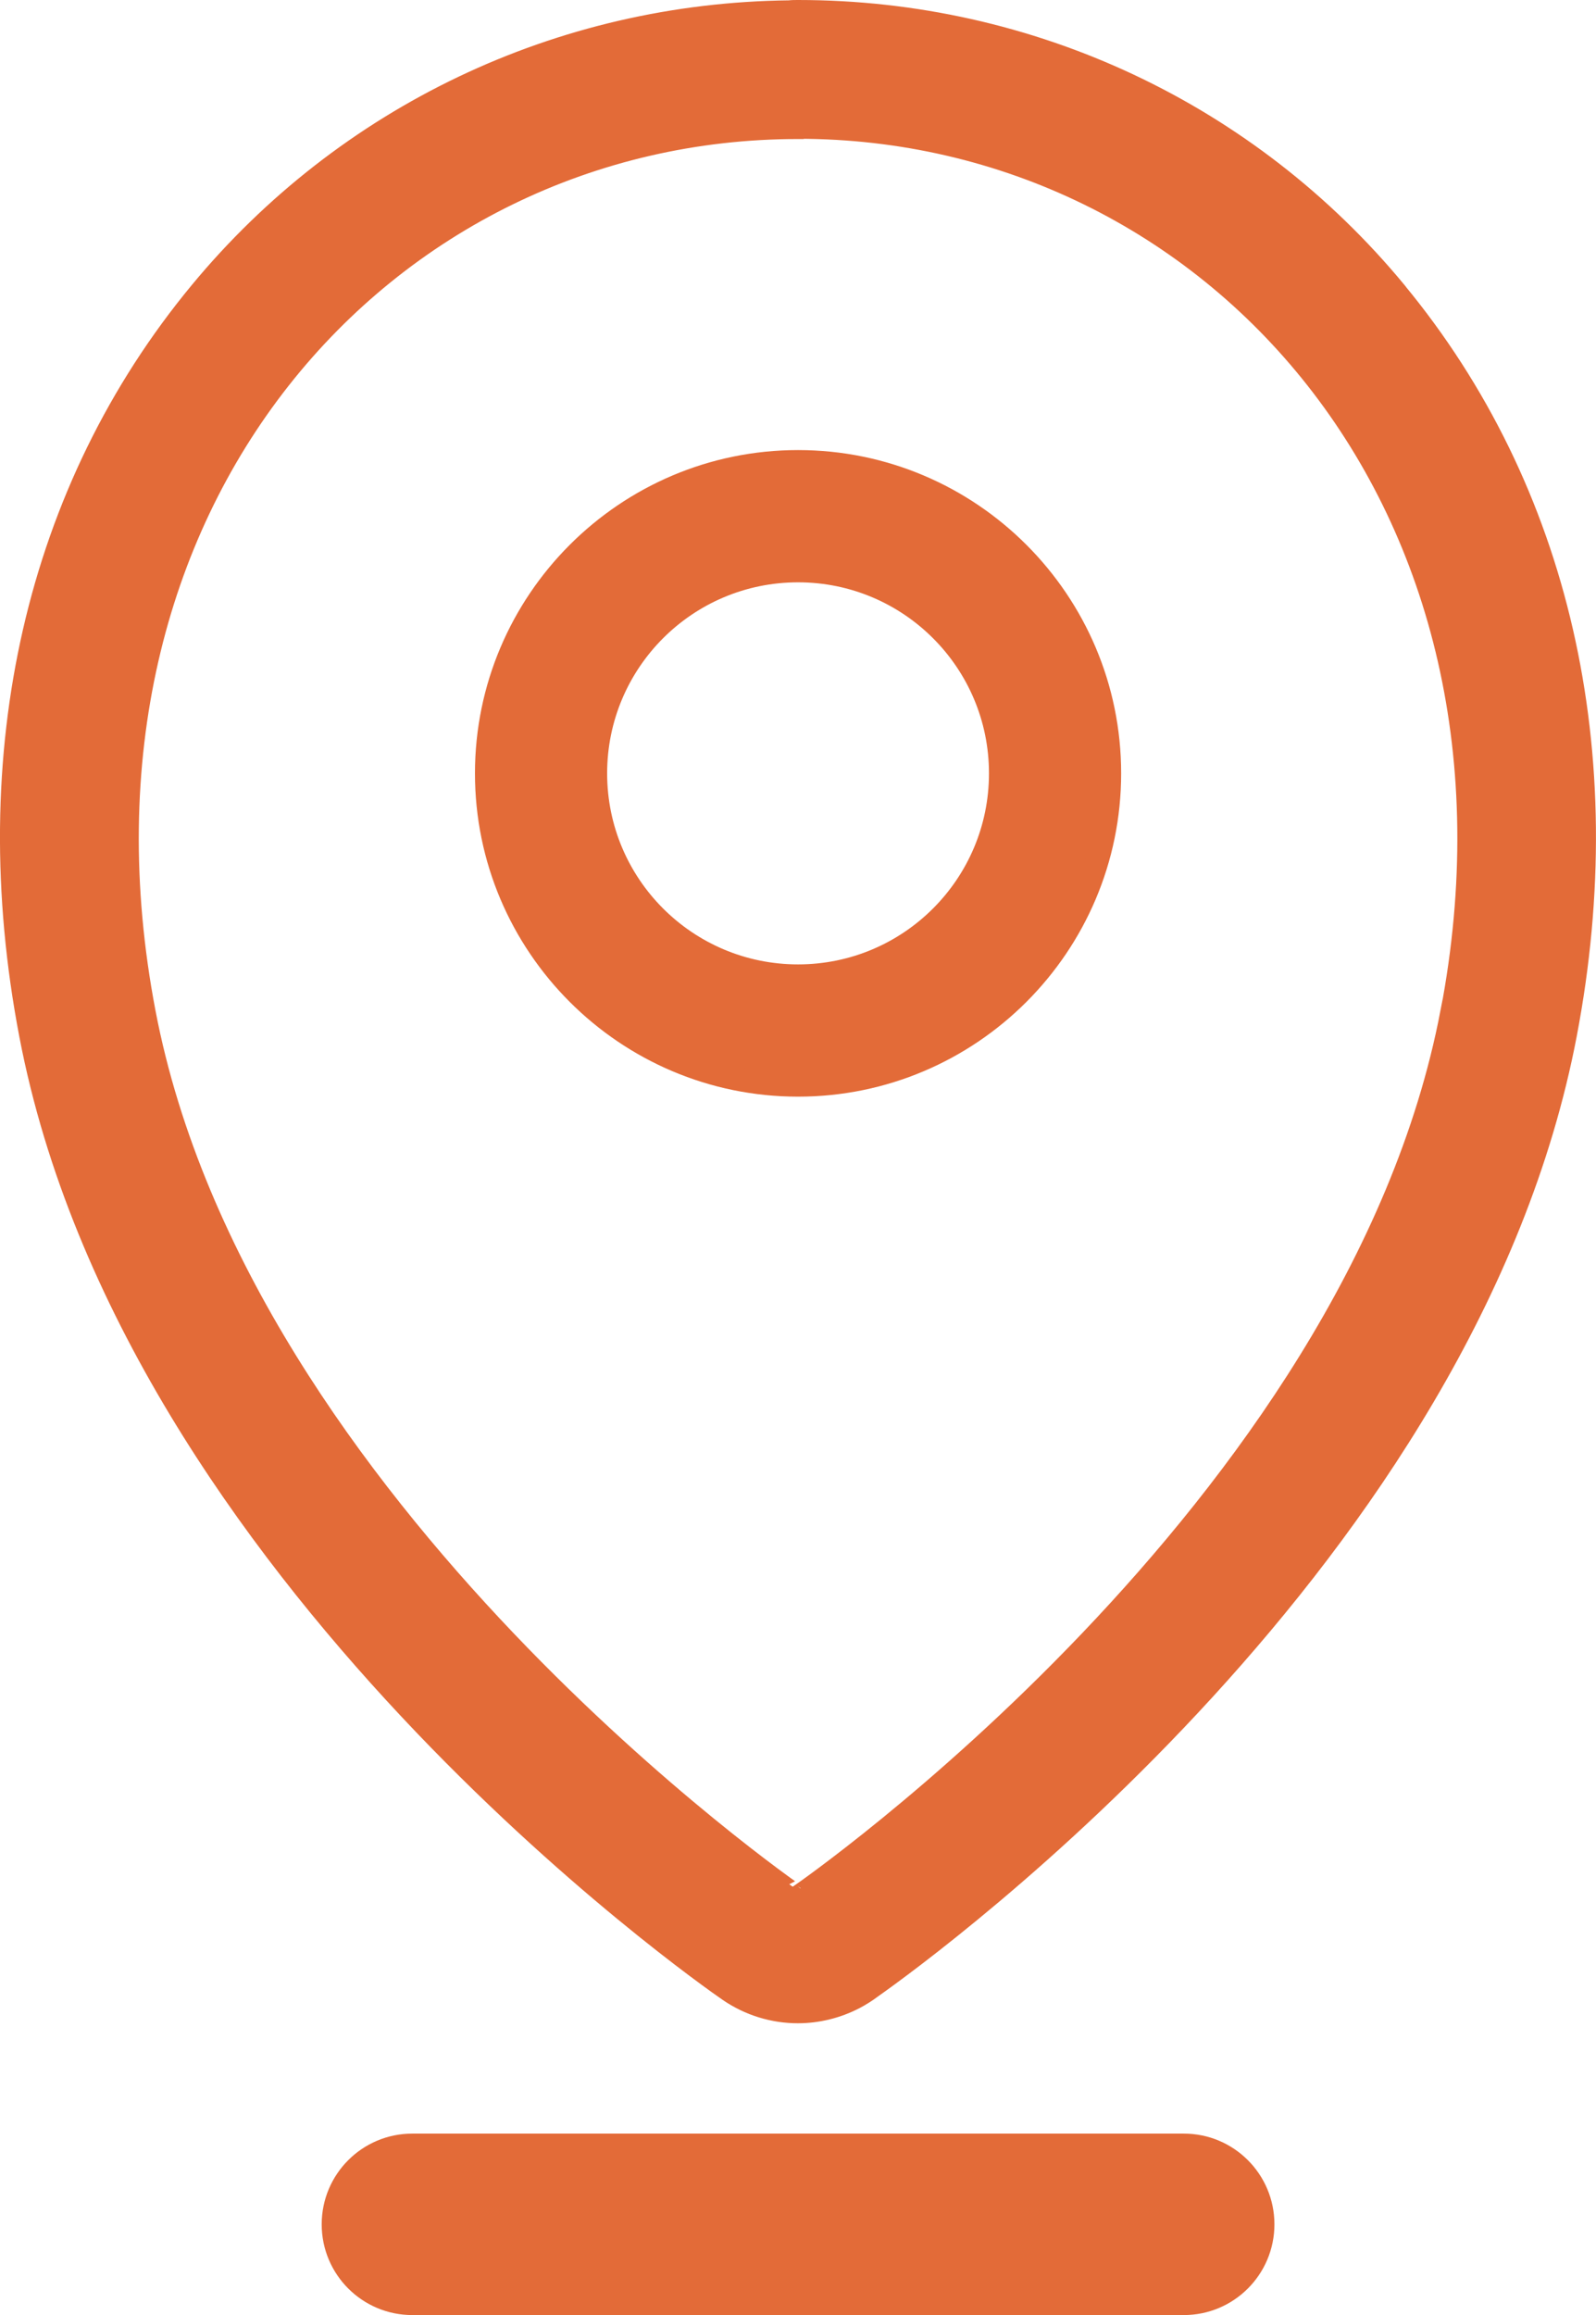
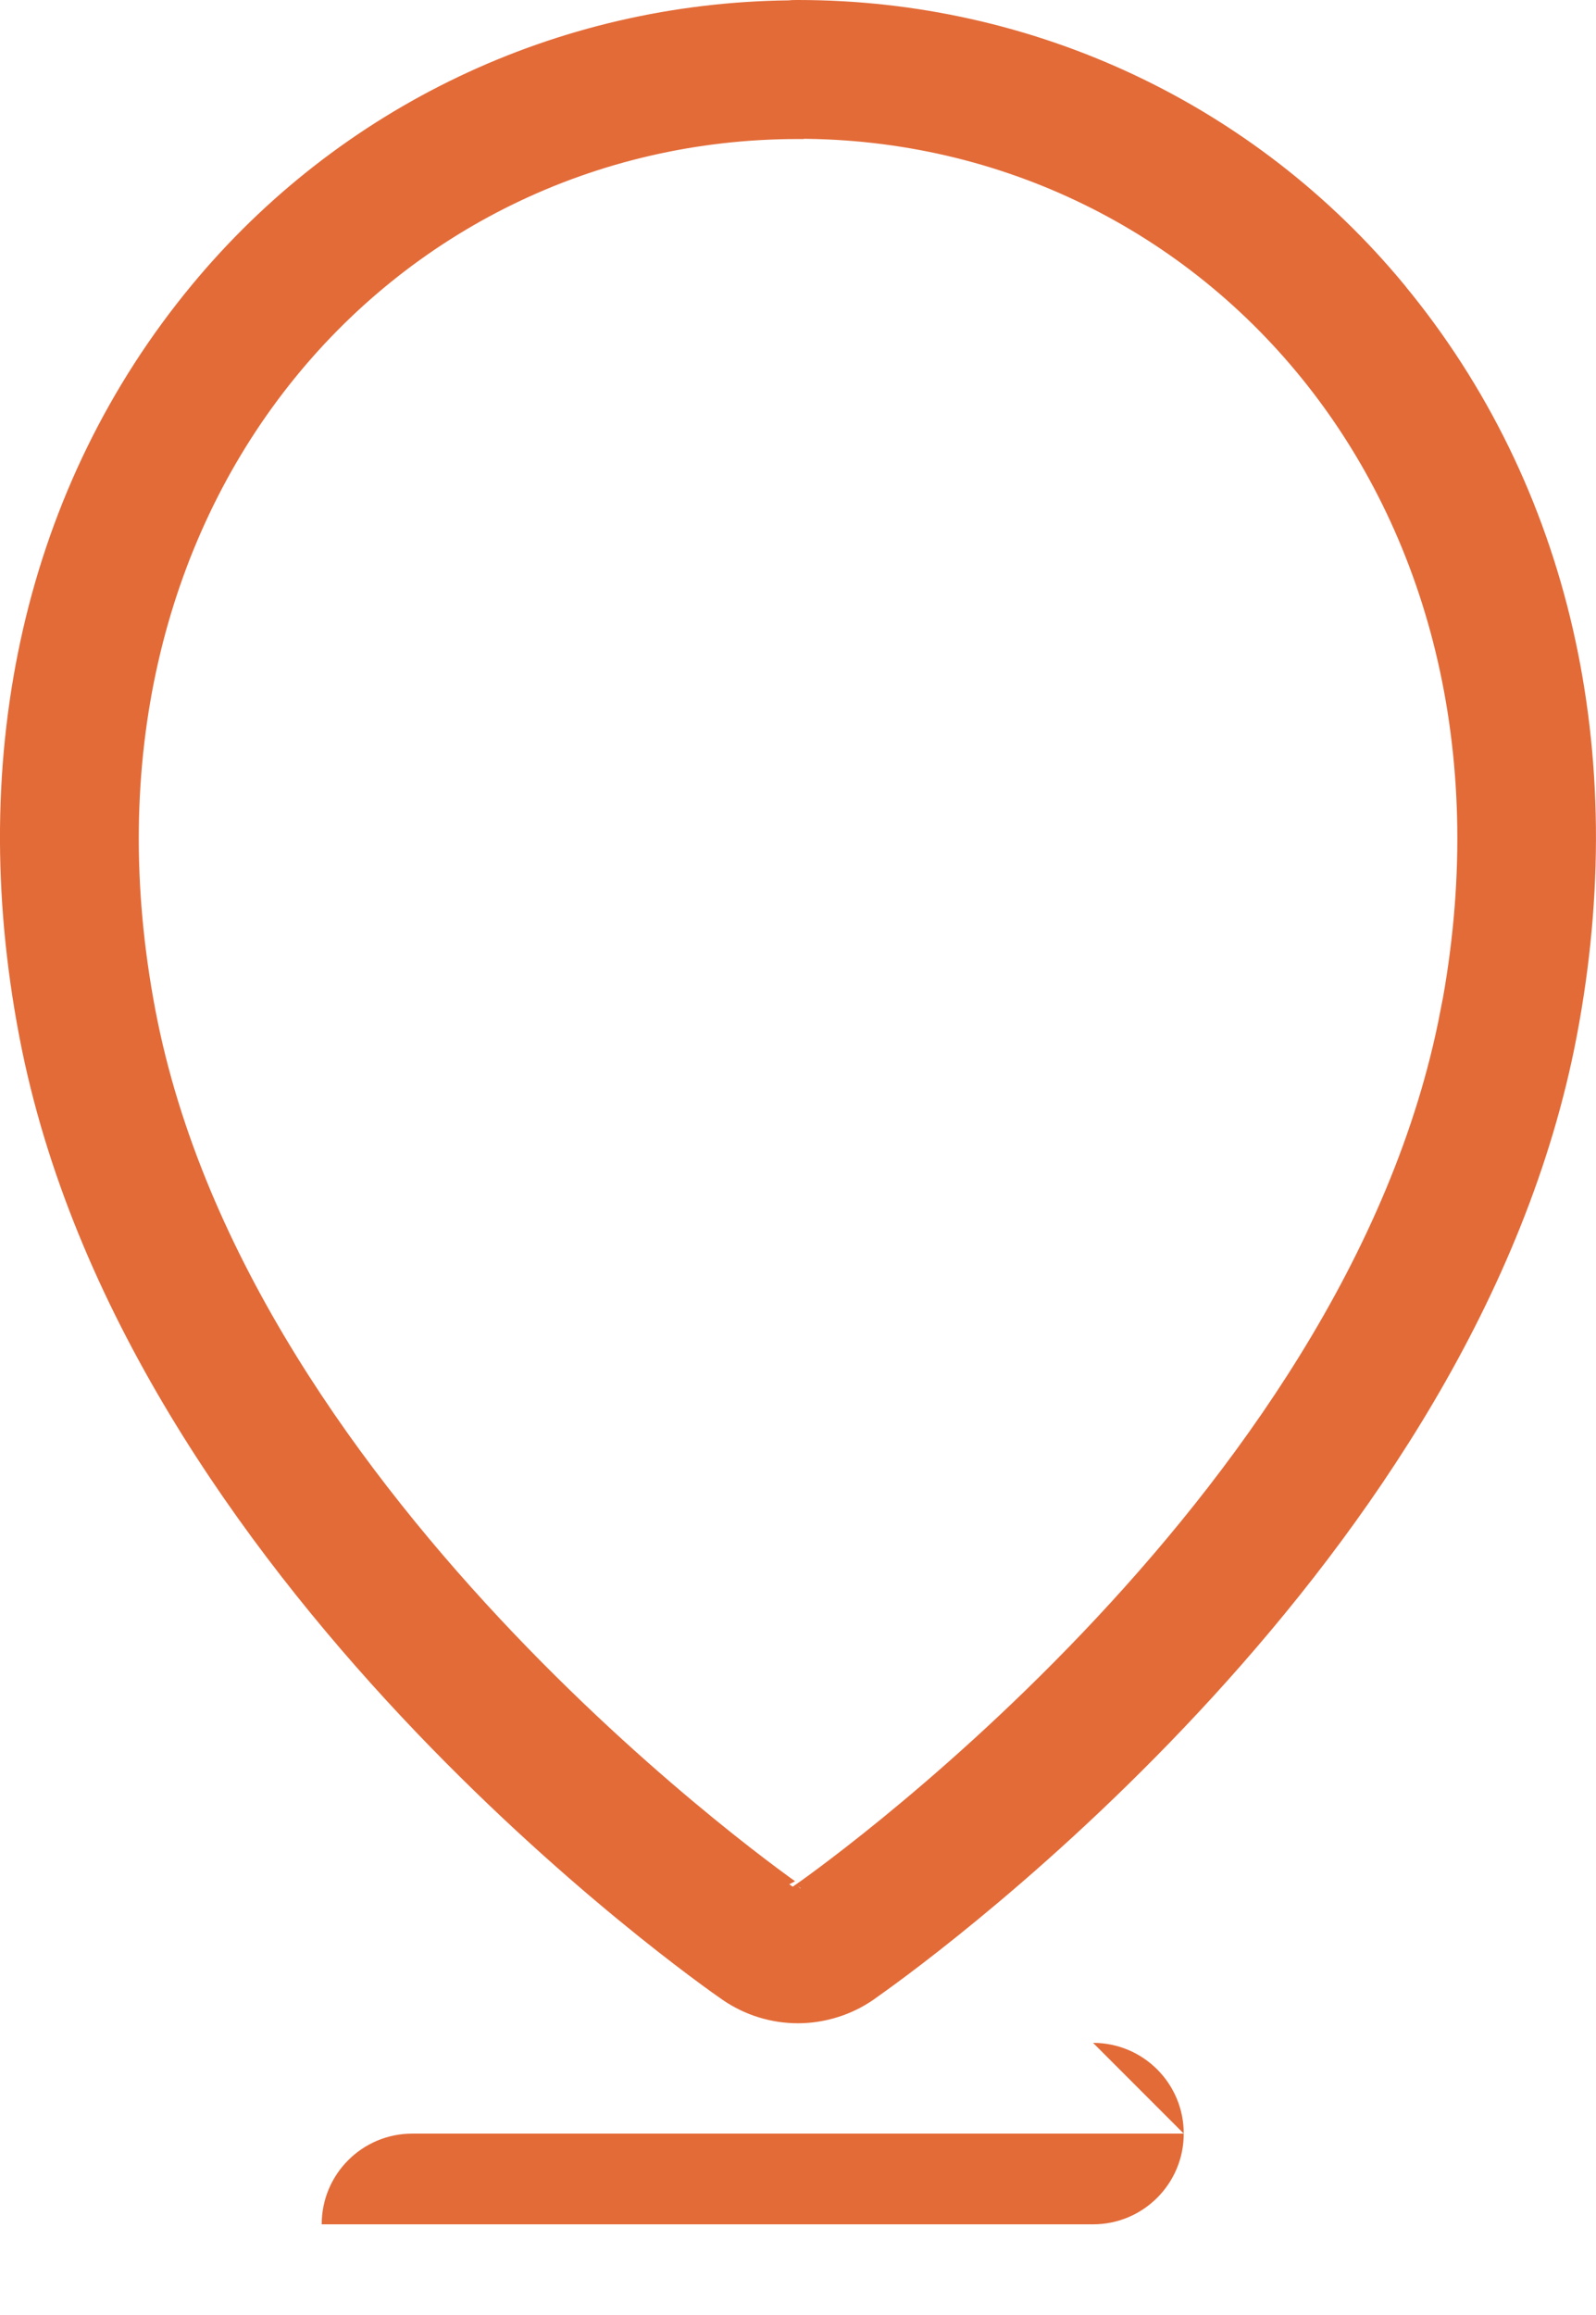
<svg xmlns="http://www.w3.org/2000/svg" id="Layer_2" data-name="Layer 2" viewBox="0 0 136.93 198.5">
  <defs>
    <style>
      .cls-1, .cls-2, .cls-3 {
        fill: #E36B38;
      }

      .cls-2 {
        stroke-width: 2px;
      }

      .cls-2, .cls-3 {
        stroke: #E36B38;
        stroke-miterlimit: 10;
      }
    </style>
  </defs>
  <g id="Icons">
    <path class="cls-3" d="M120.11,24.75C107.37,9.34,88.55.5,68.47.5c-.26,0-.52,0-.77.03-19.79.22-38.29,9.03-50.87,24.24C2.72,41.82-2.49,64.55,2.15,88.8c8.88,46.43,58.04,80.82,60.13,82.26,1.85,1.27,4.01,1.92,6.17,1.92,1.74,0,3.48-.42,5.08-1.25.55-.29,1.06-.62,1.54-.98,5.24-3.7,51.16-37.24,59.71-81.96,4.63-24.24-.58-46.98-14.67-64.03ZM124.08,86.73c-8.14,42.58-55.62,75.34-55.62,75.34v.02S20.99,129.33,12.85,86.75C4.54,43.28,33.3,11.42,68.47,11.42v-.02c35.17,0,63.93,31.86,55.62,75.34Z" />
-     <path class="cls-2" d="M68.47,39.59c-14.73,0-26.72,11.99-26.72,26.72s11.98,26.72,26.72,26.72,26.72-11.98,26.72-26.72-11.98-26.72-26.72-26.72ZM68.47,83.69c-9.6,0-17.38-7.78-17.38-17.38s7.78-17.38,17.38-17.38,17.38,7.78,17.38,17.38-7.78,17.38-17.38,17.38Z" />
-     <path class="cls-1" d="M101.56,182.94H35.38c-4.3,0-7.78,3.48-7.78,7.78s3.48,7.78,7.78,7.78h66.18c4.3,0,7.78-3.48,7.78-7.78s-3.48-7.78-7.78-7.78Z" />
+     <path class="cls-1" d="M101.56,182.94H35.38c-4.3,0-7.78,3.48-7.78,7.78h66.18c4.3,0,7.78-3.48,7.78-7.78s-3.48-7.78-7.78-7.78Z" />
  </g>
</svg>